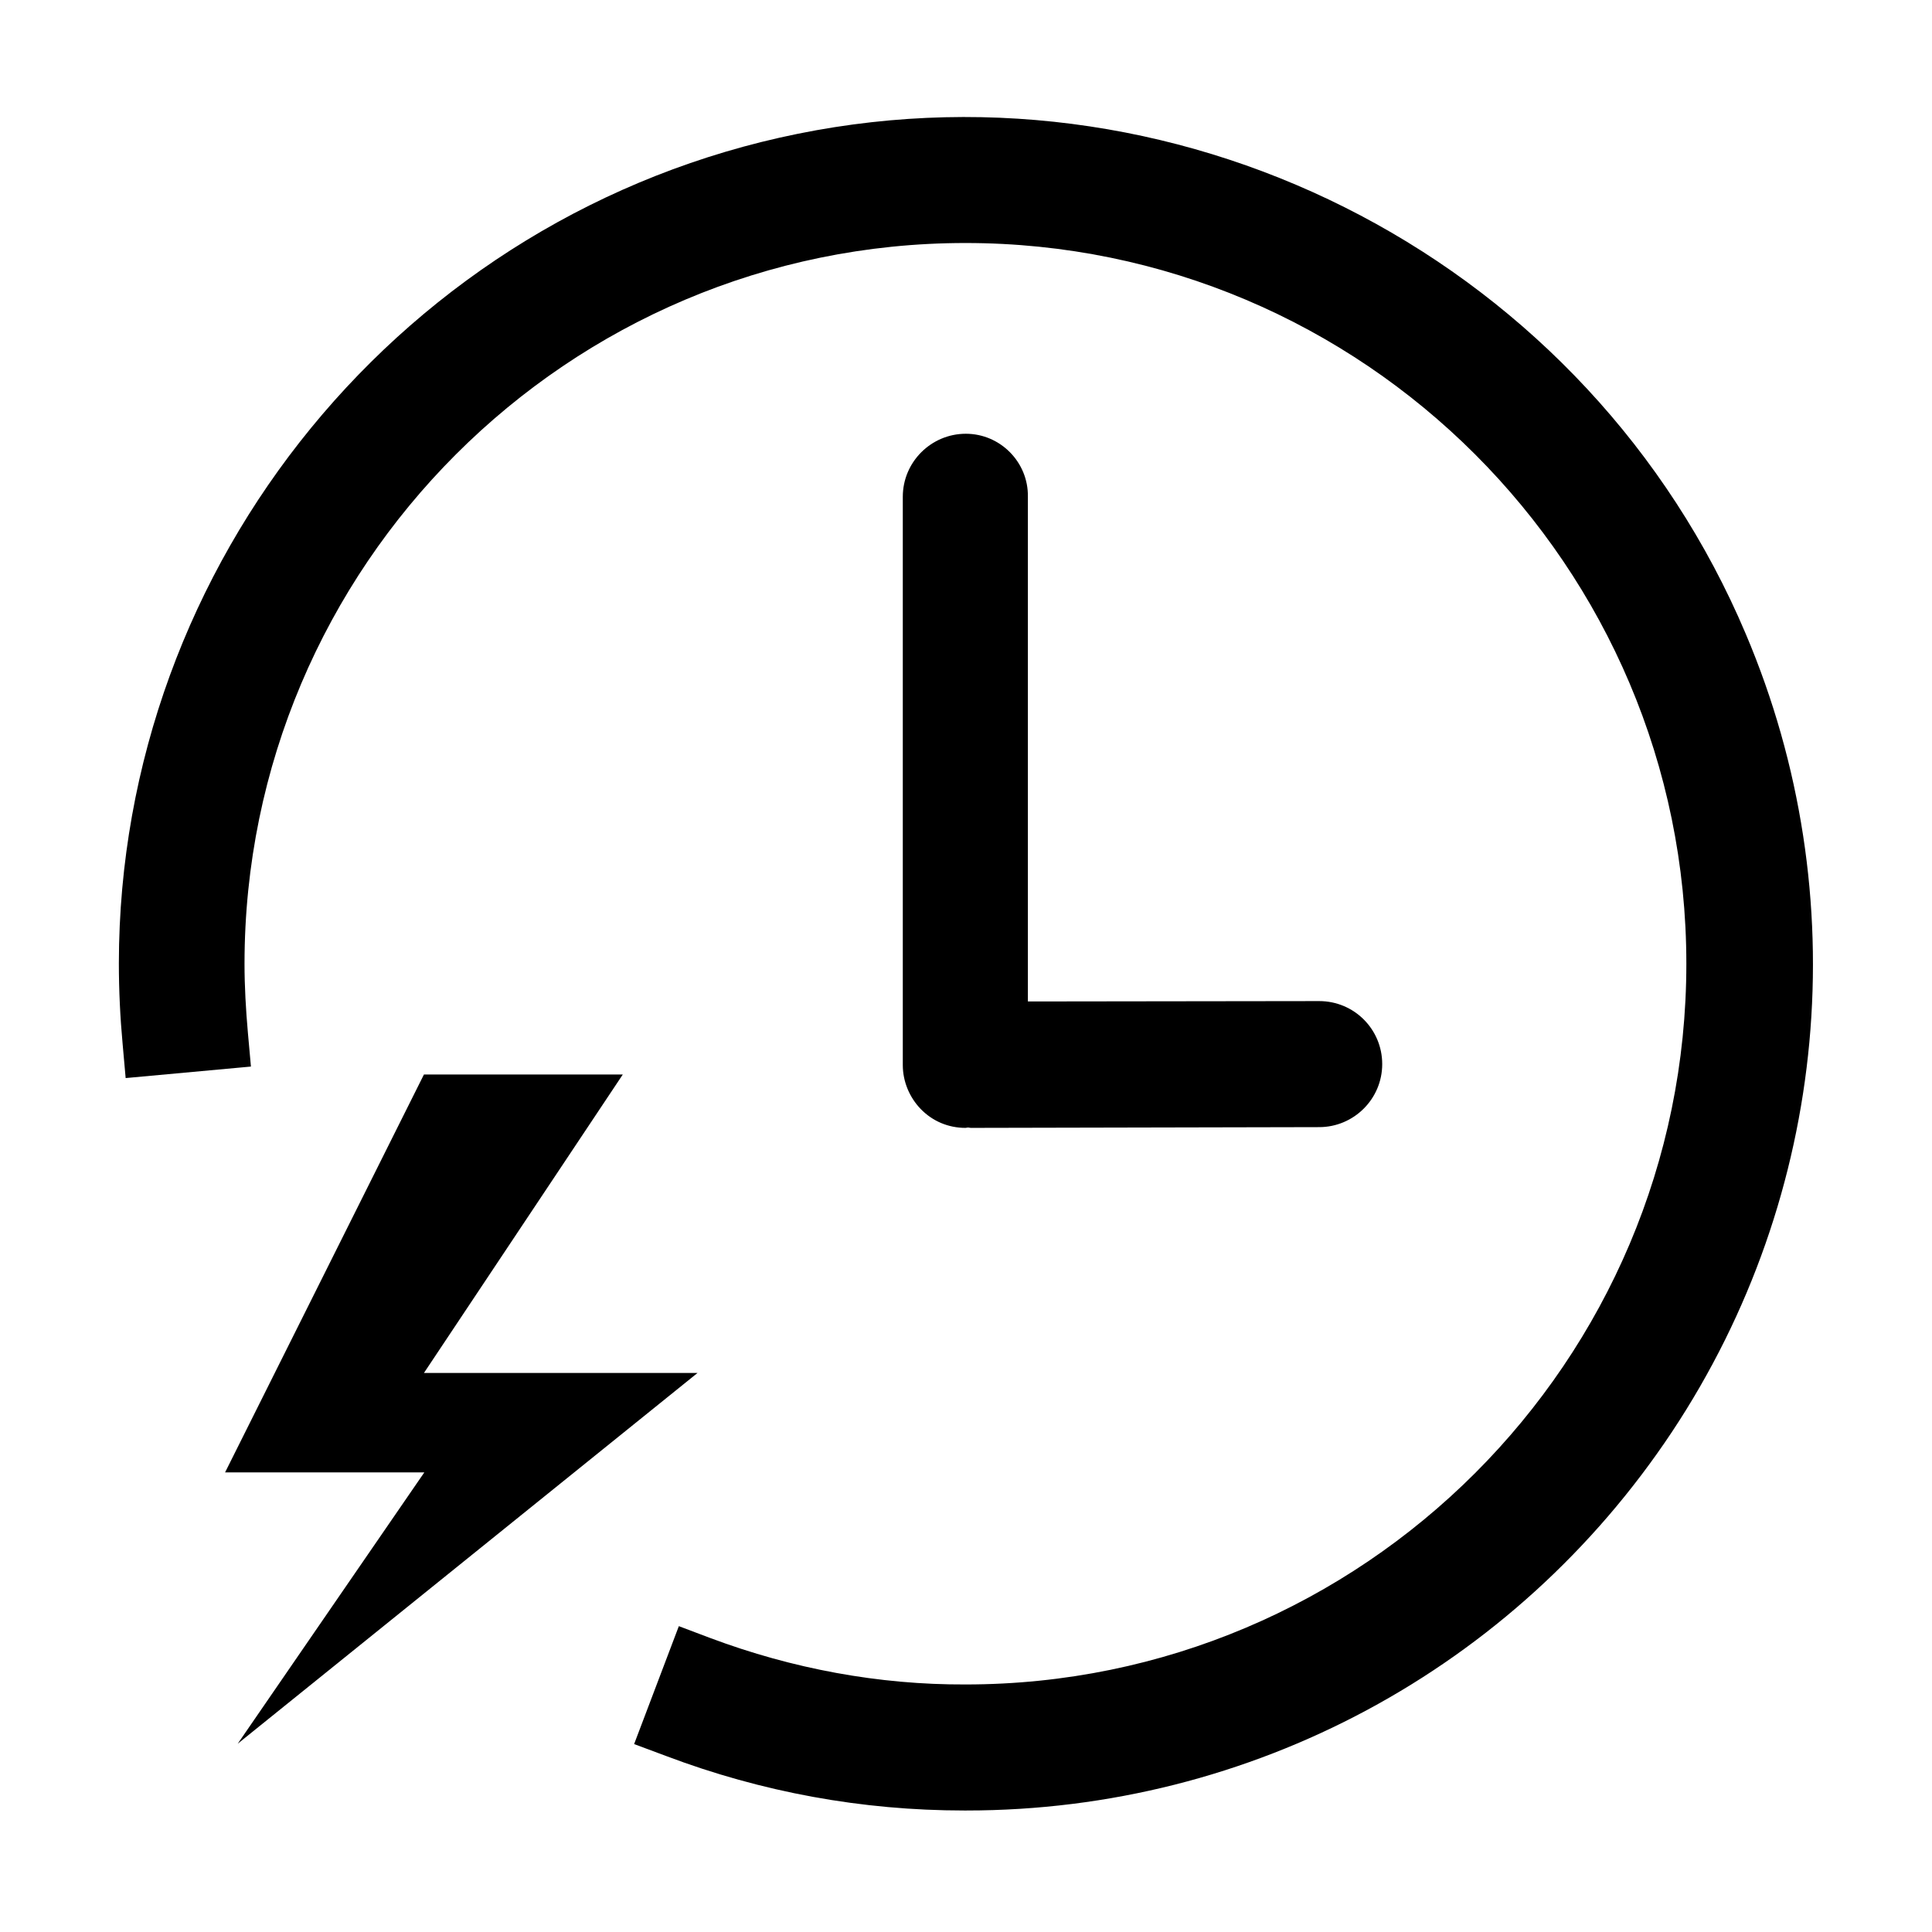
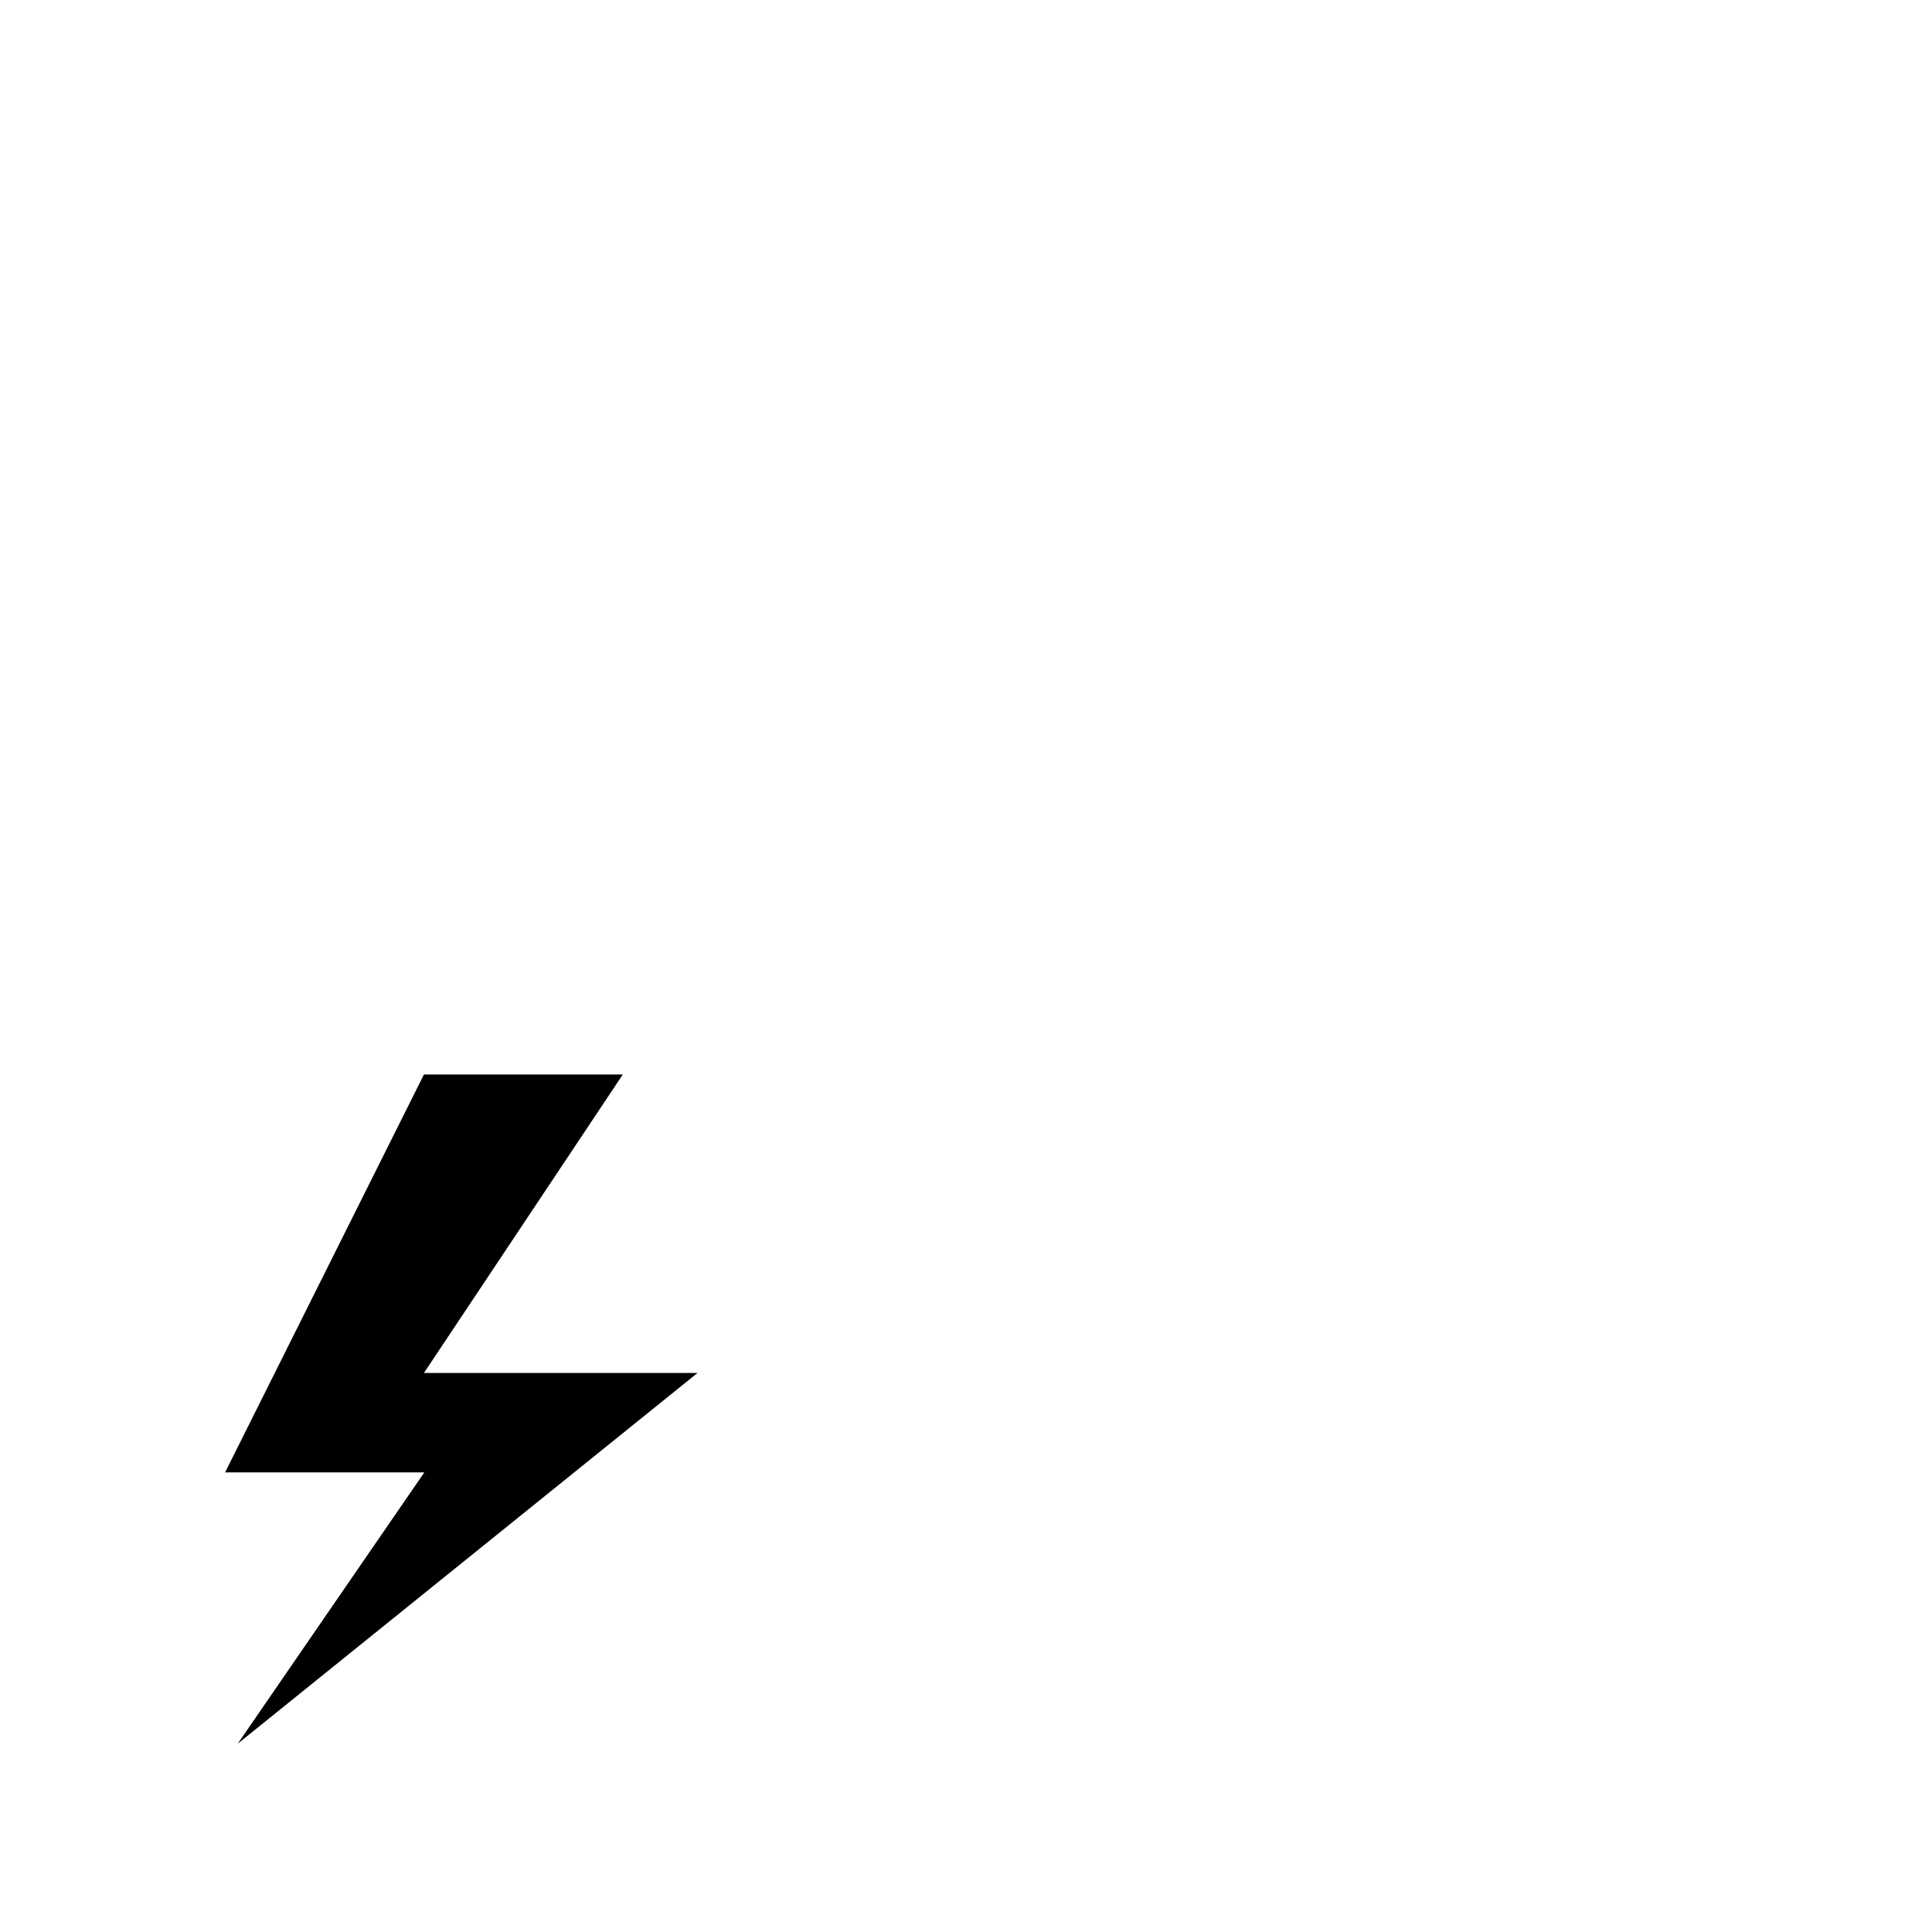
<svg xmlns="http://www.w3.org/2000/svg" t="1756956293879" class="icon" viewBox="0 0 1024 1024" version="1.1" p-id="25634" width="200" height="200">
-   <path d="M511.9 229.9c-18.3 0-33.4 14.9-33.4 33.4v301.2c0 8.8 3.6 17.2 9.5 23.3 6.3 6.5 14.7 10 23.7 10 0.5 0 0.9-0.2 1.4-0.2 0.5 0 0.9 0.2 1.4 0.2l184.7-0.4c18.3 0 33.4-14.9 33.4-33.4s-14.9-33.4-33.4-33.4l-154.4 0.2V263.3c0.3-18.3-14.6-33.4-32.9-33.4z" fill="#000000" p-id="25635" />
-   <path d="M925.3 336C842.5 140.2 631.1 28.7 422.9 70.9 214.5 113.1 63.2 297.9 63 510.5c0 14.4 0.7 28.9 2 42.9l1.6 18 66.4-6.1-1.6-17.8c-1.1-12.4-1.8-24.8-1.8-36.6 0-210.7 171.4-382.1 382.1-382.1 210.7 0 382.1 171.2 382.1 382s-171.4 382-382.1 382c-45.8 0.2-91.7-8.3-135.2-24.6l-16.7-6.3-23.7 62.5 16.9 6.3c50.8 19.2 103.9 28.9 158 28.9h1.3c150.8 0 290.4-75 373.9-200.7 83.2-125.4 97.9-284.3 39.1-422.9z" fill="#000000" p-id="25636" />
  <path d="M369.7 727.7h-145l105.4-158.2H224.7L119.3 780.4h105.6L126 924.2z" fill="#000000" p-id="25637" />
</svg>